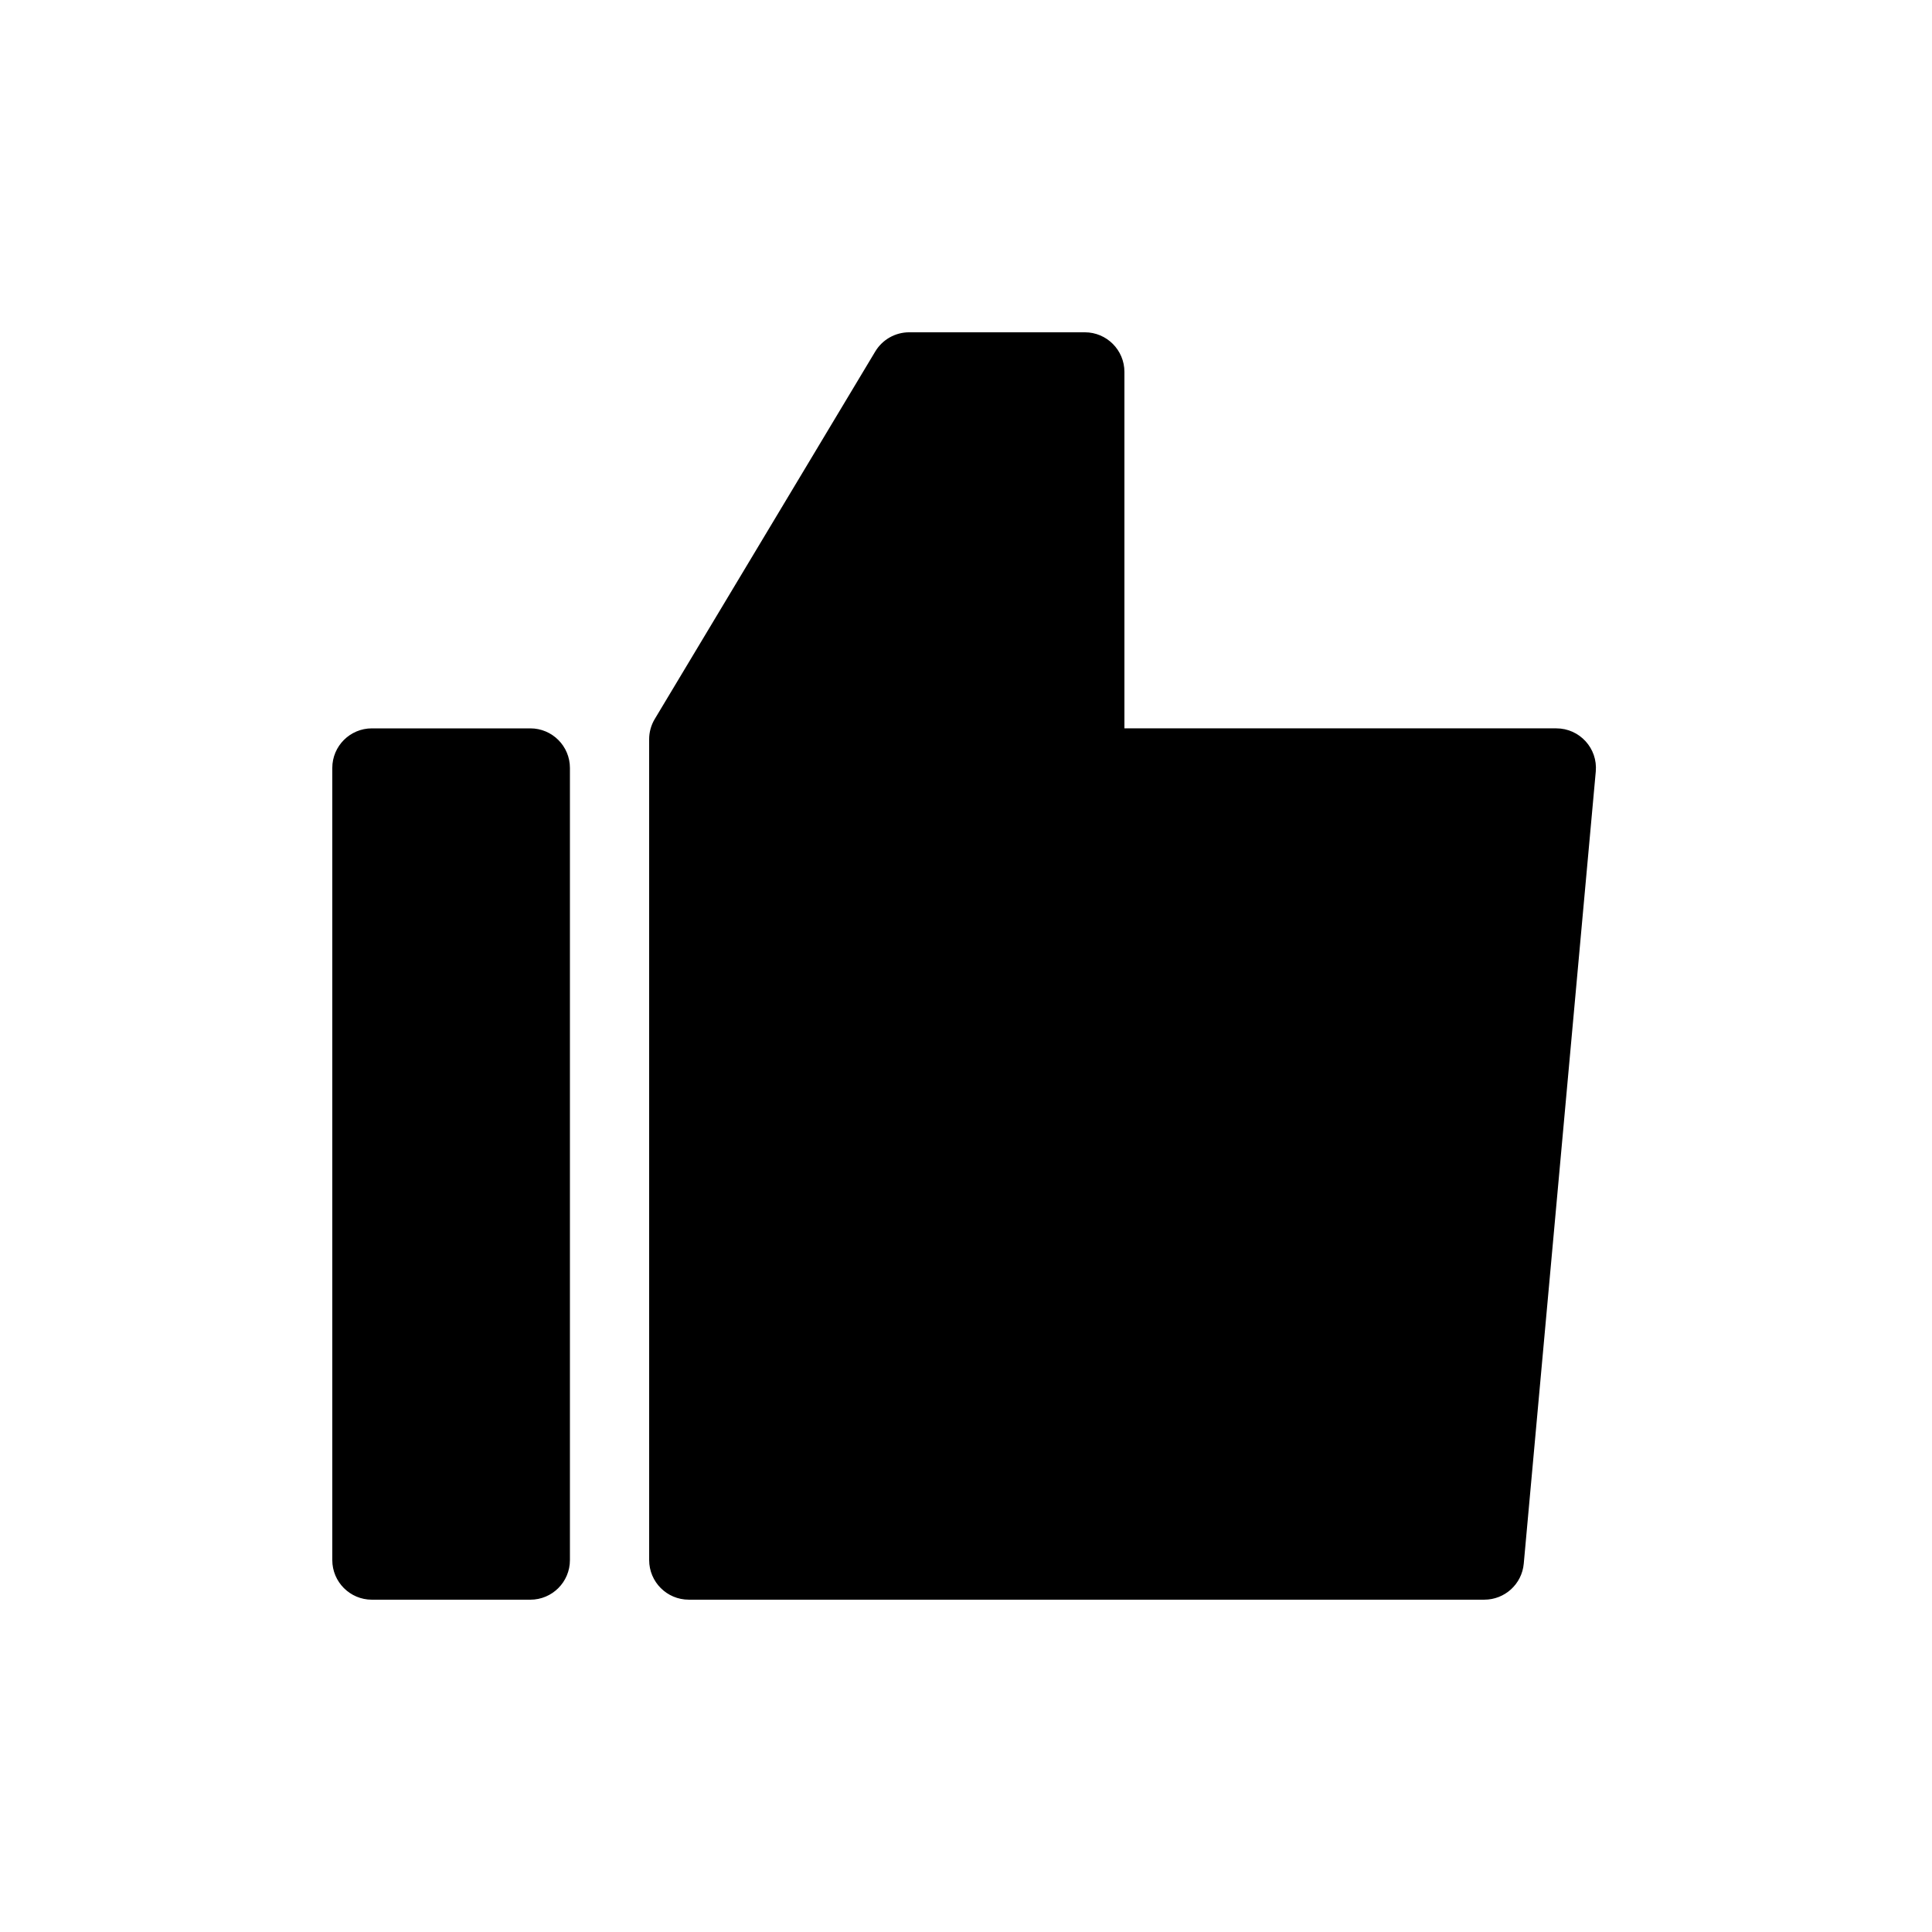
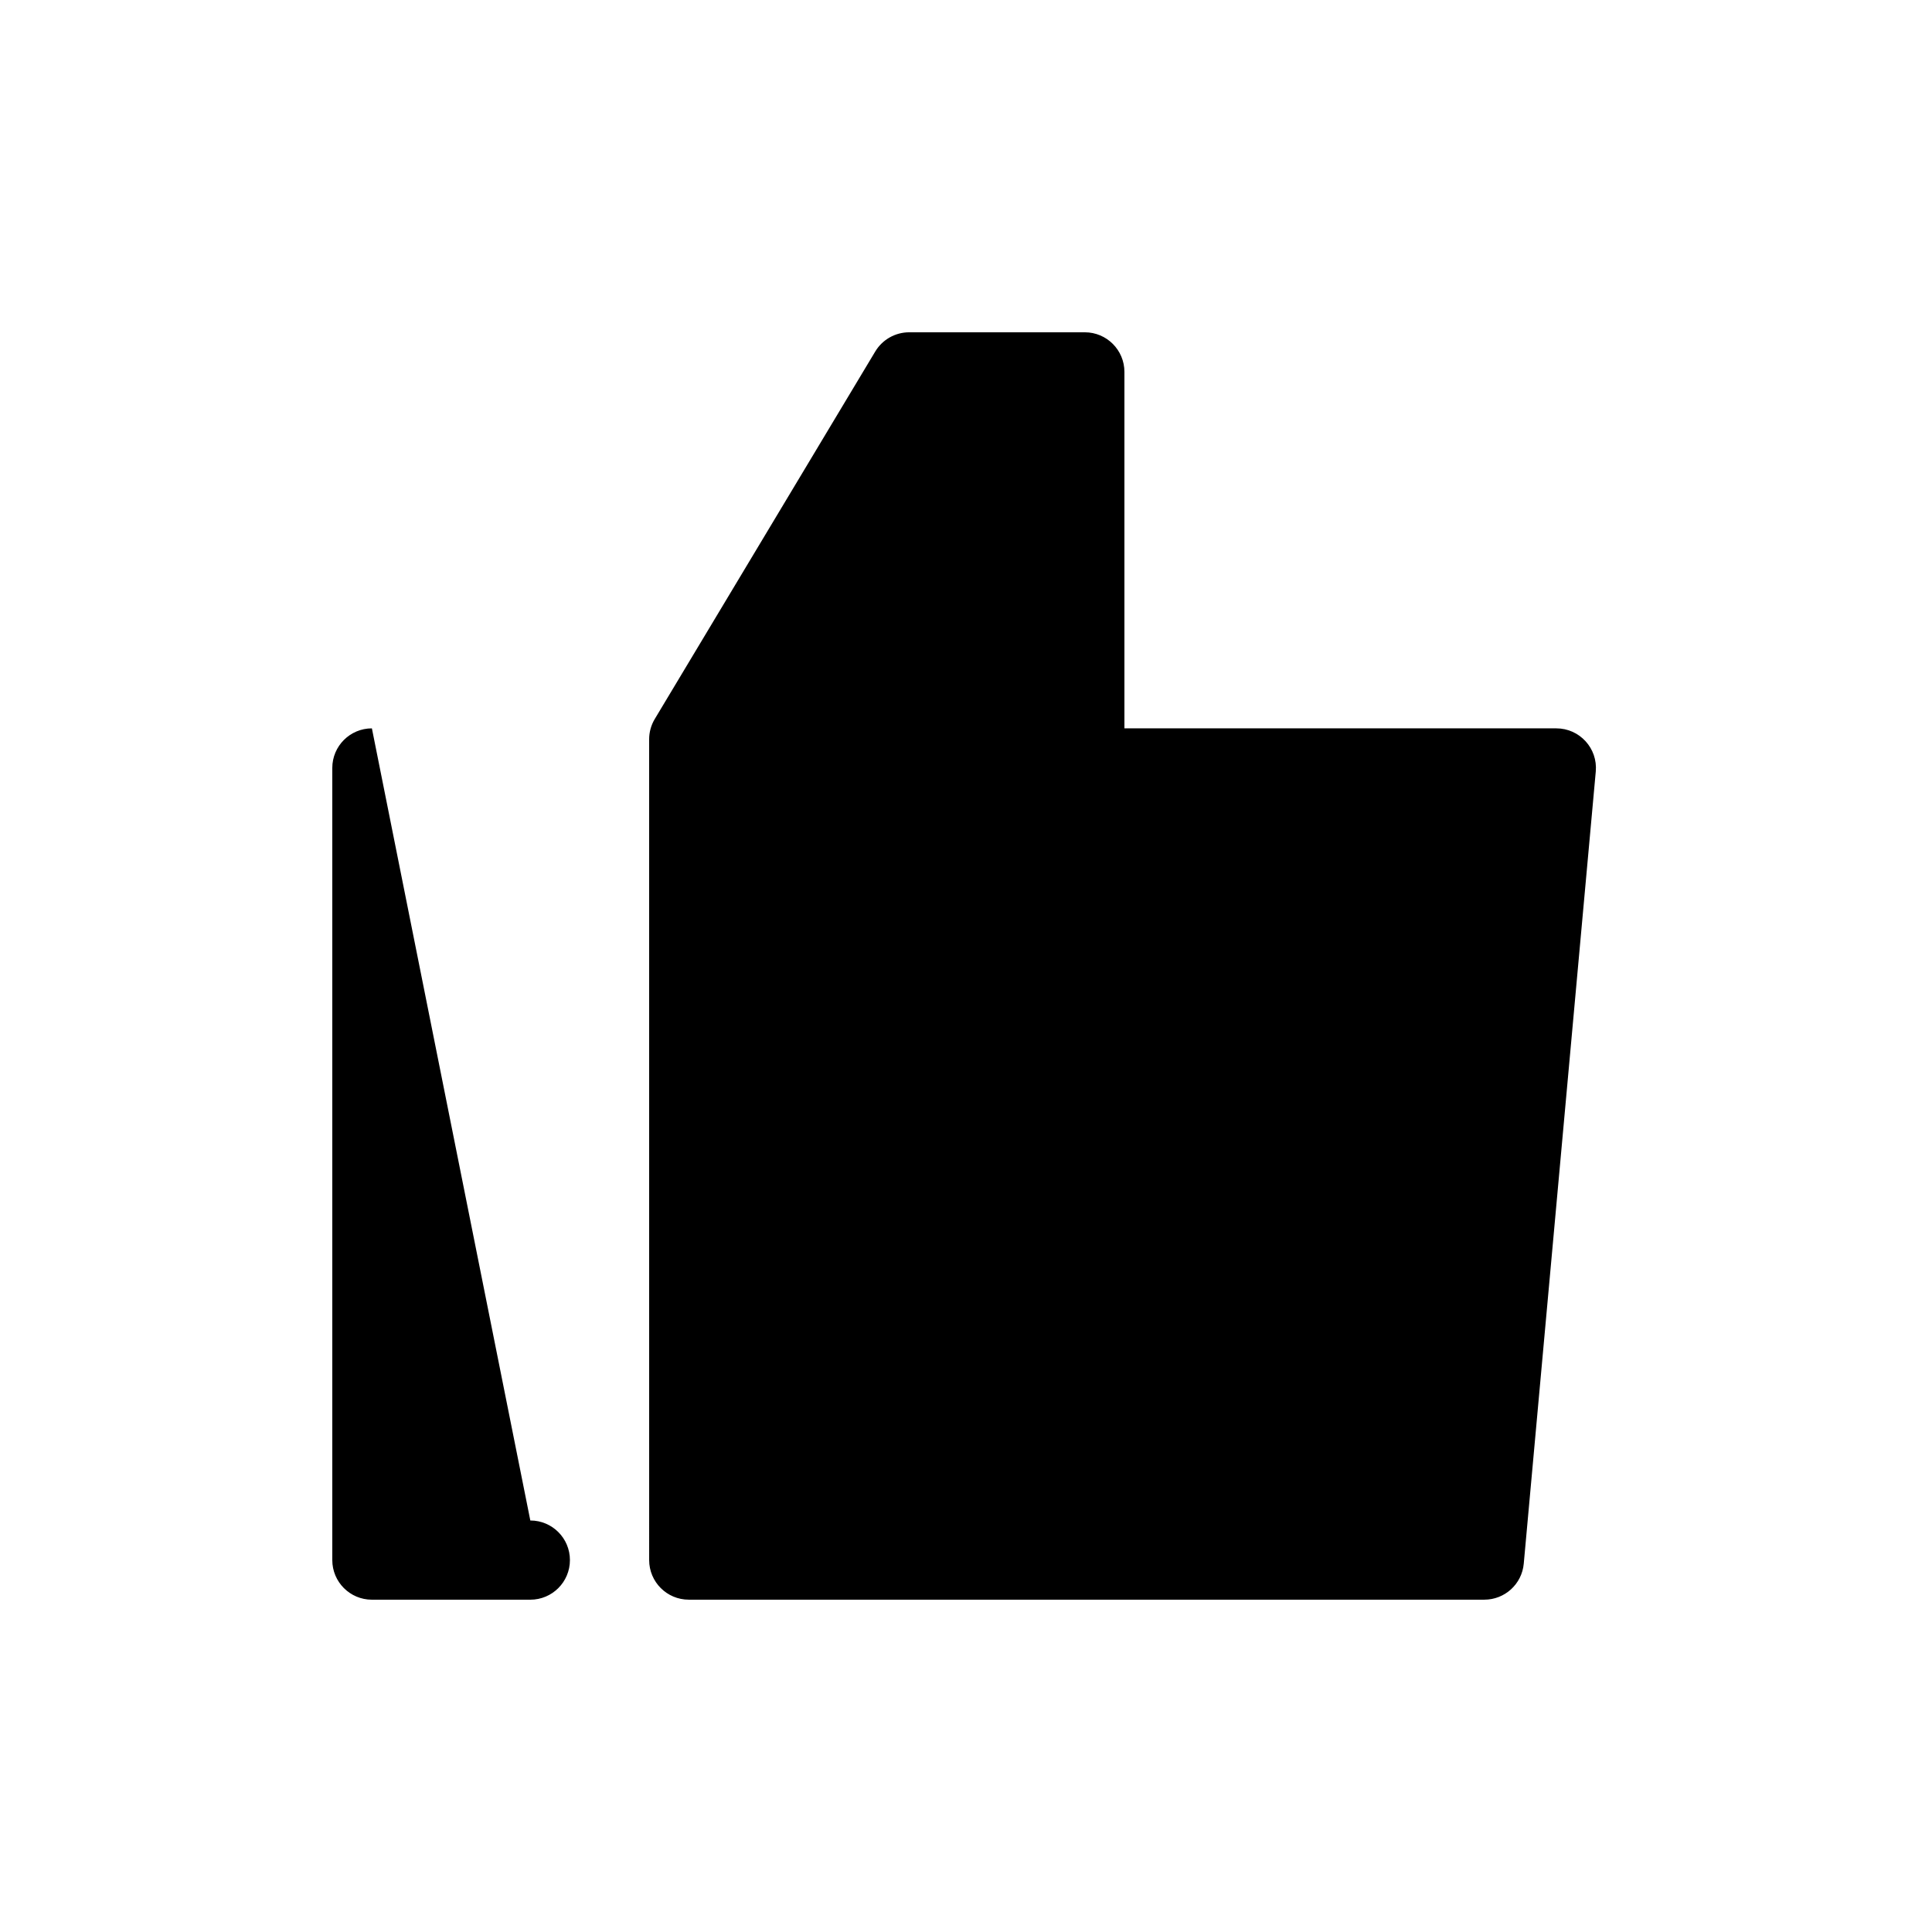
<svg xmlns="http://www.w3.org/2000/svg" fill="#000000" width="800px" height="800px" version="1.1" viewBox="144 144 512 512">
-   <path d="m316.03 339.93c0-1.902 0.516-3.769 1.496-5.398l58.422-97.375c1.895-3.16 5.312-5.094 9-5.094h46.539c5.793 0 10.496 4.699 10.496 10.496v94.465h114.46c6.172 0 11.012 5.297 10.453 11.445l-19.086 209.92c-0.488 5.406-5.023 9.543-10.449 9.543h-210.83c-5.797 0-10.496-4.699-10.496-10.496zm-73.473-2.906c-5.797 0-10.496 4.699-10.496 10.496v209.92c0 5.797 4.699 10.496 10.496 10.496h41.984c5.797 0 10.496-4.699 10.496-10.496v-209.92c0-5.797-4.699-10.496-10.496-10.496z" fill-rule="evenodd" />
+   <path d="m316.03 339.93c0-1.902 0.516-3.769 1.496-5.398l58.422-97.375c1.895-3.16 5.312-5.094 9-5.094h46.539c5.793 0 10.496 4.699 10.496 10.496v94.465h114.46c6.172 0 11.012 5.297 10.453 11.445l-19.086 209.92c-0.488 5.406-5.023 9.543-10.449 9.543h-210.83c-5.797 0-10.496-4.699-10.496-10.496zm-73.473-2.906c-5.797 0-10.496 4.699-10.496 10.496v209.92c0 5.797 4.699 10.496 10.496 10.496h41.984c5.797 0 10.496-4.699 10.496-10.496c0-5.797-4.699-10.496-10.496-10.496z" fill-rule="evenodd" />
</svg>